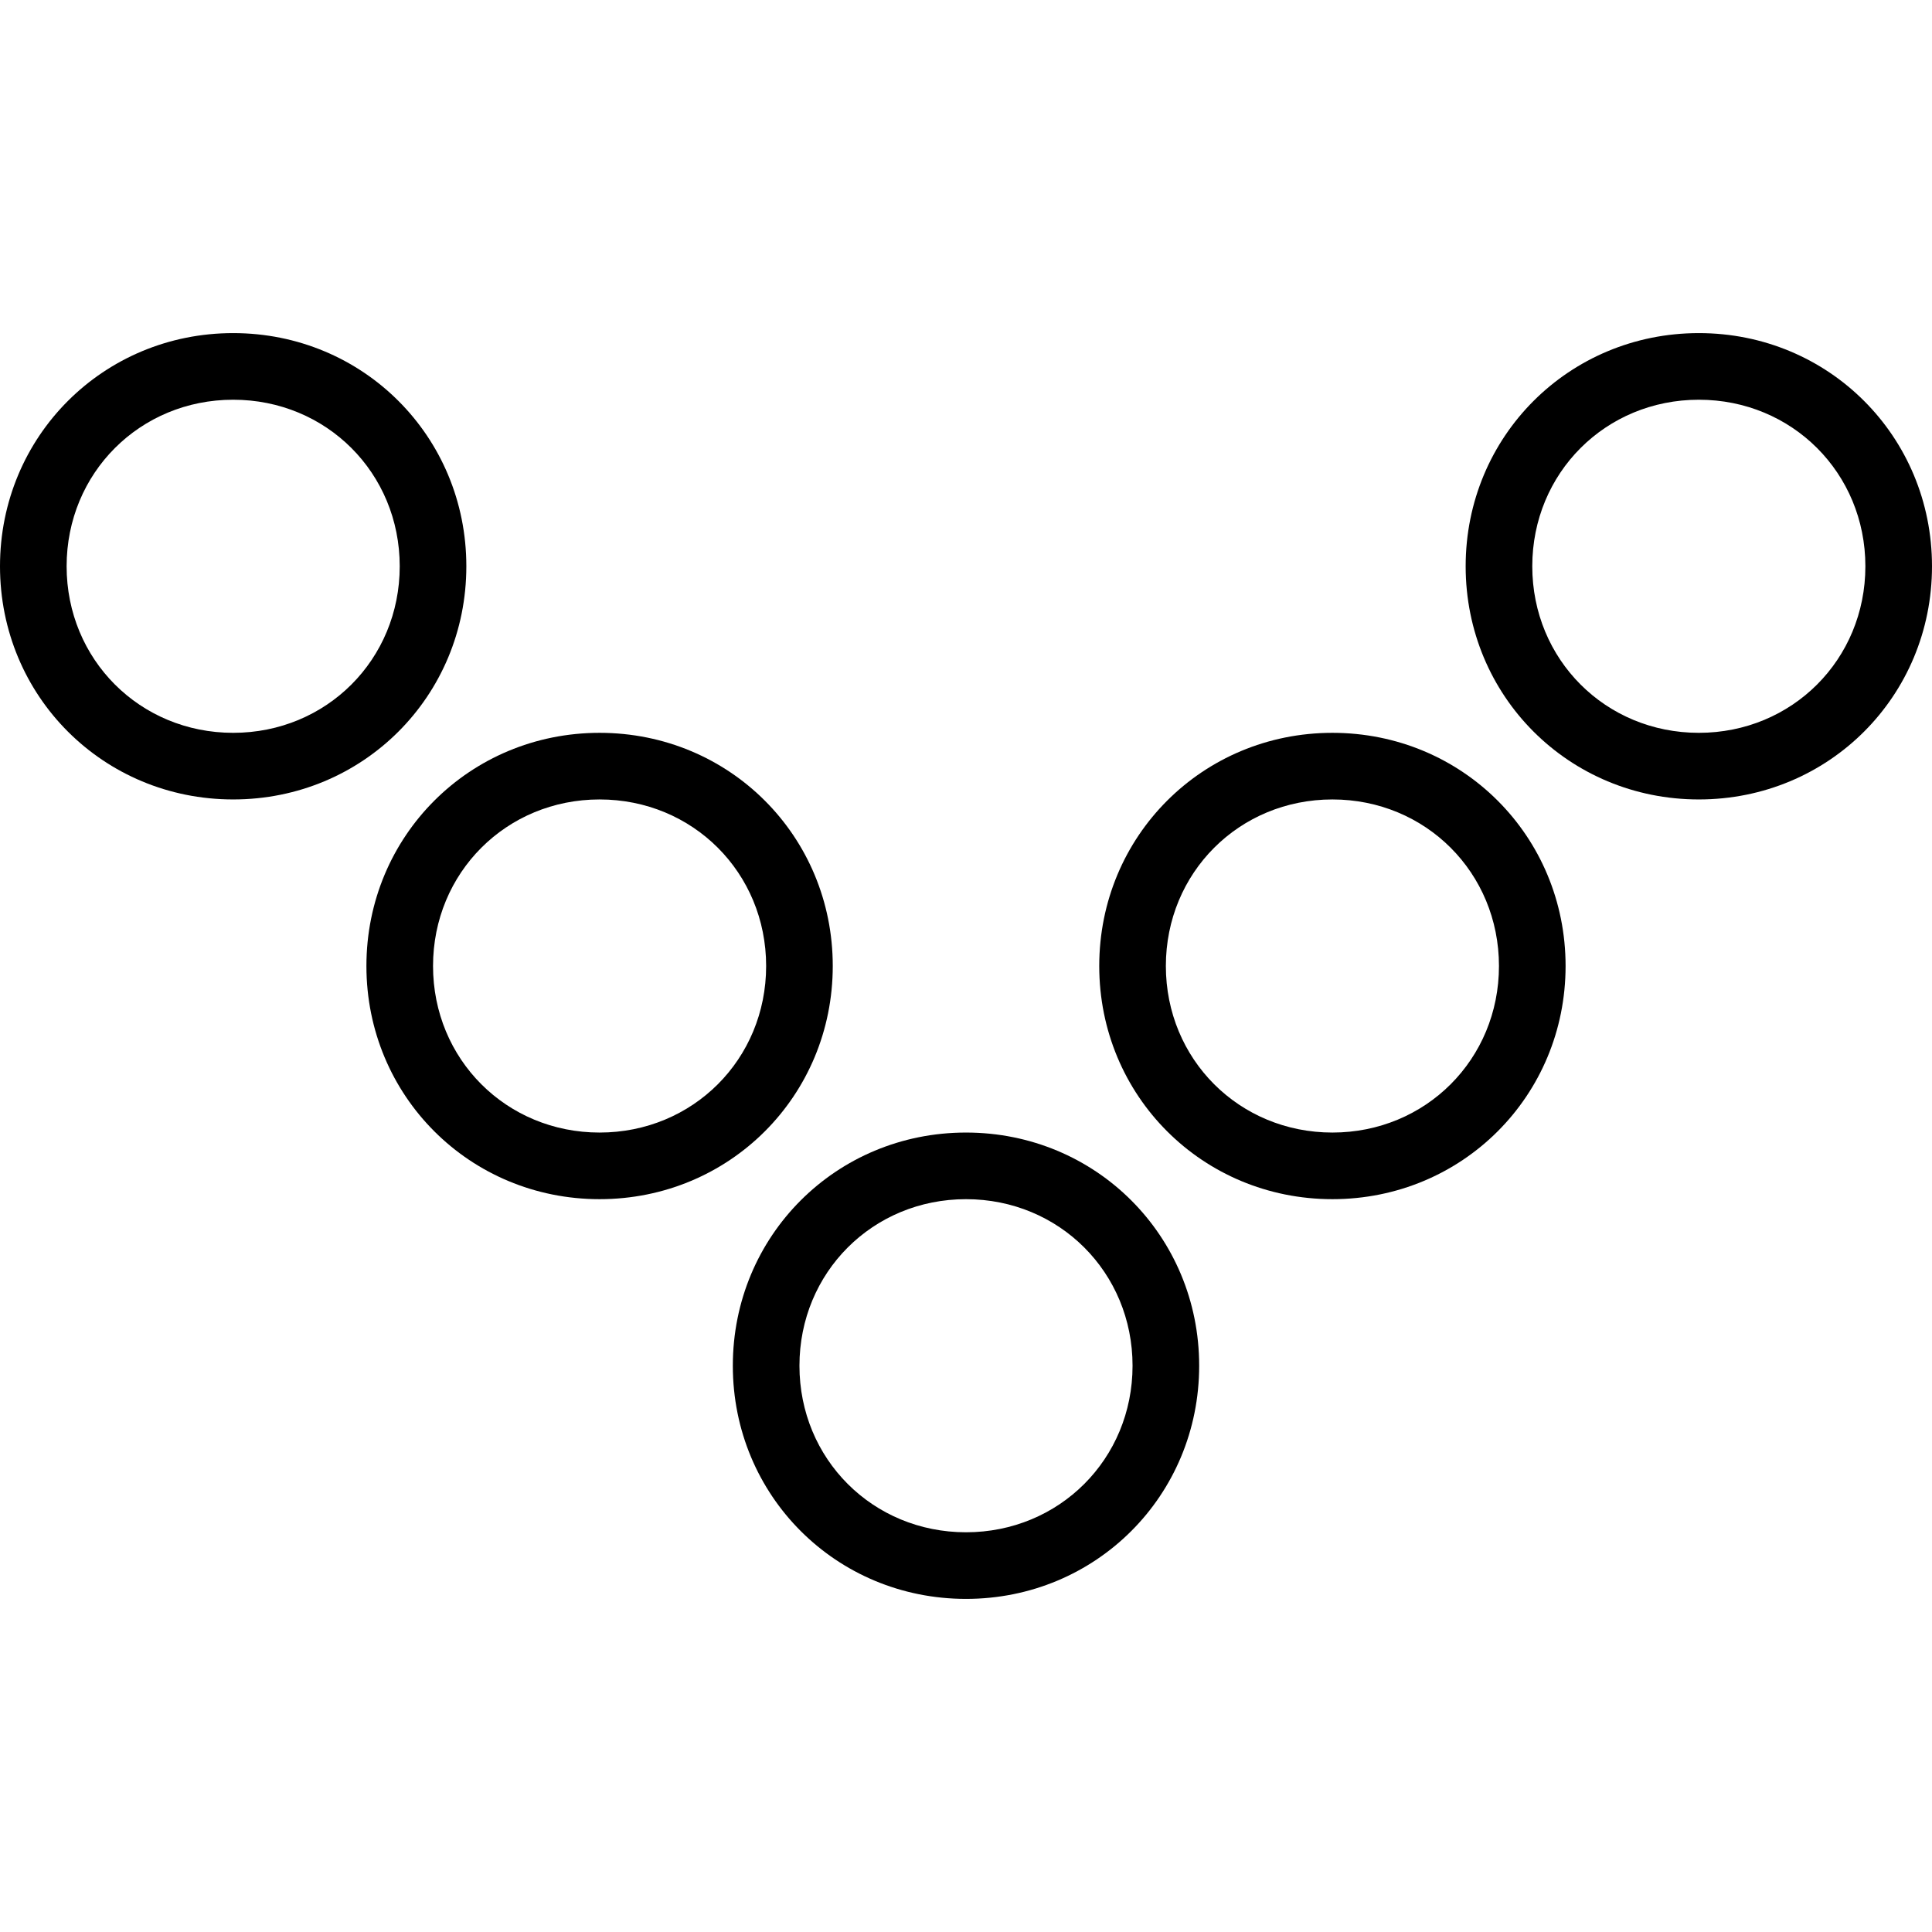
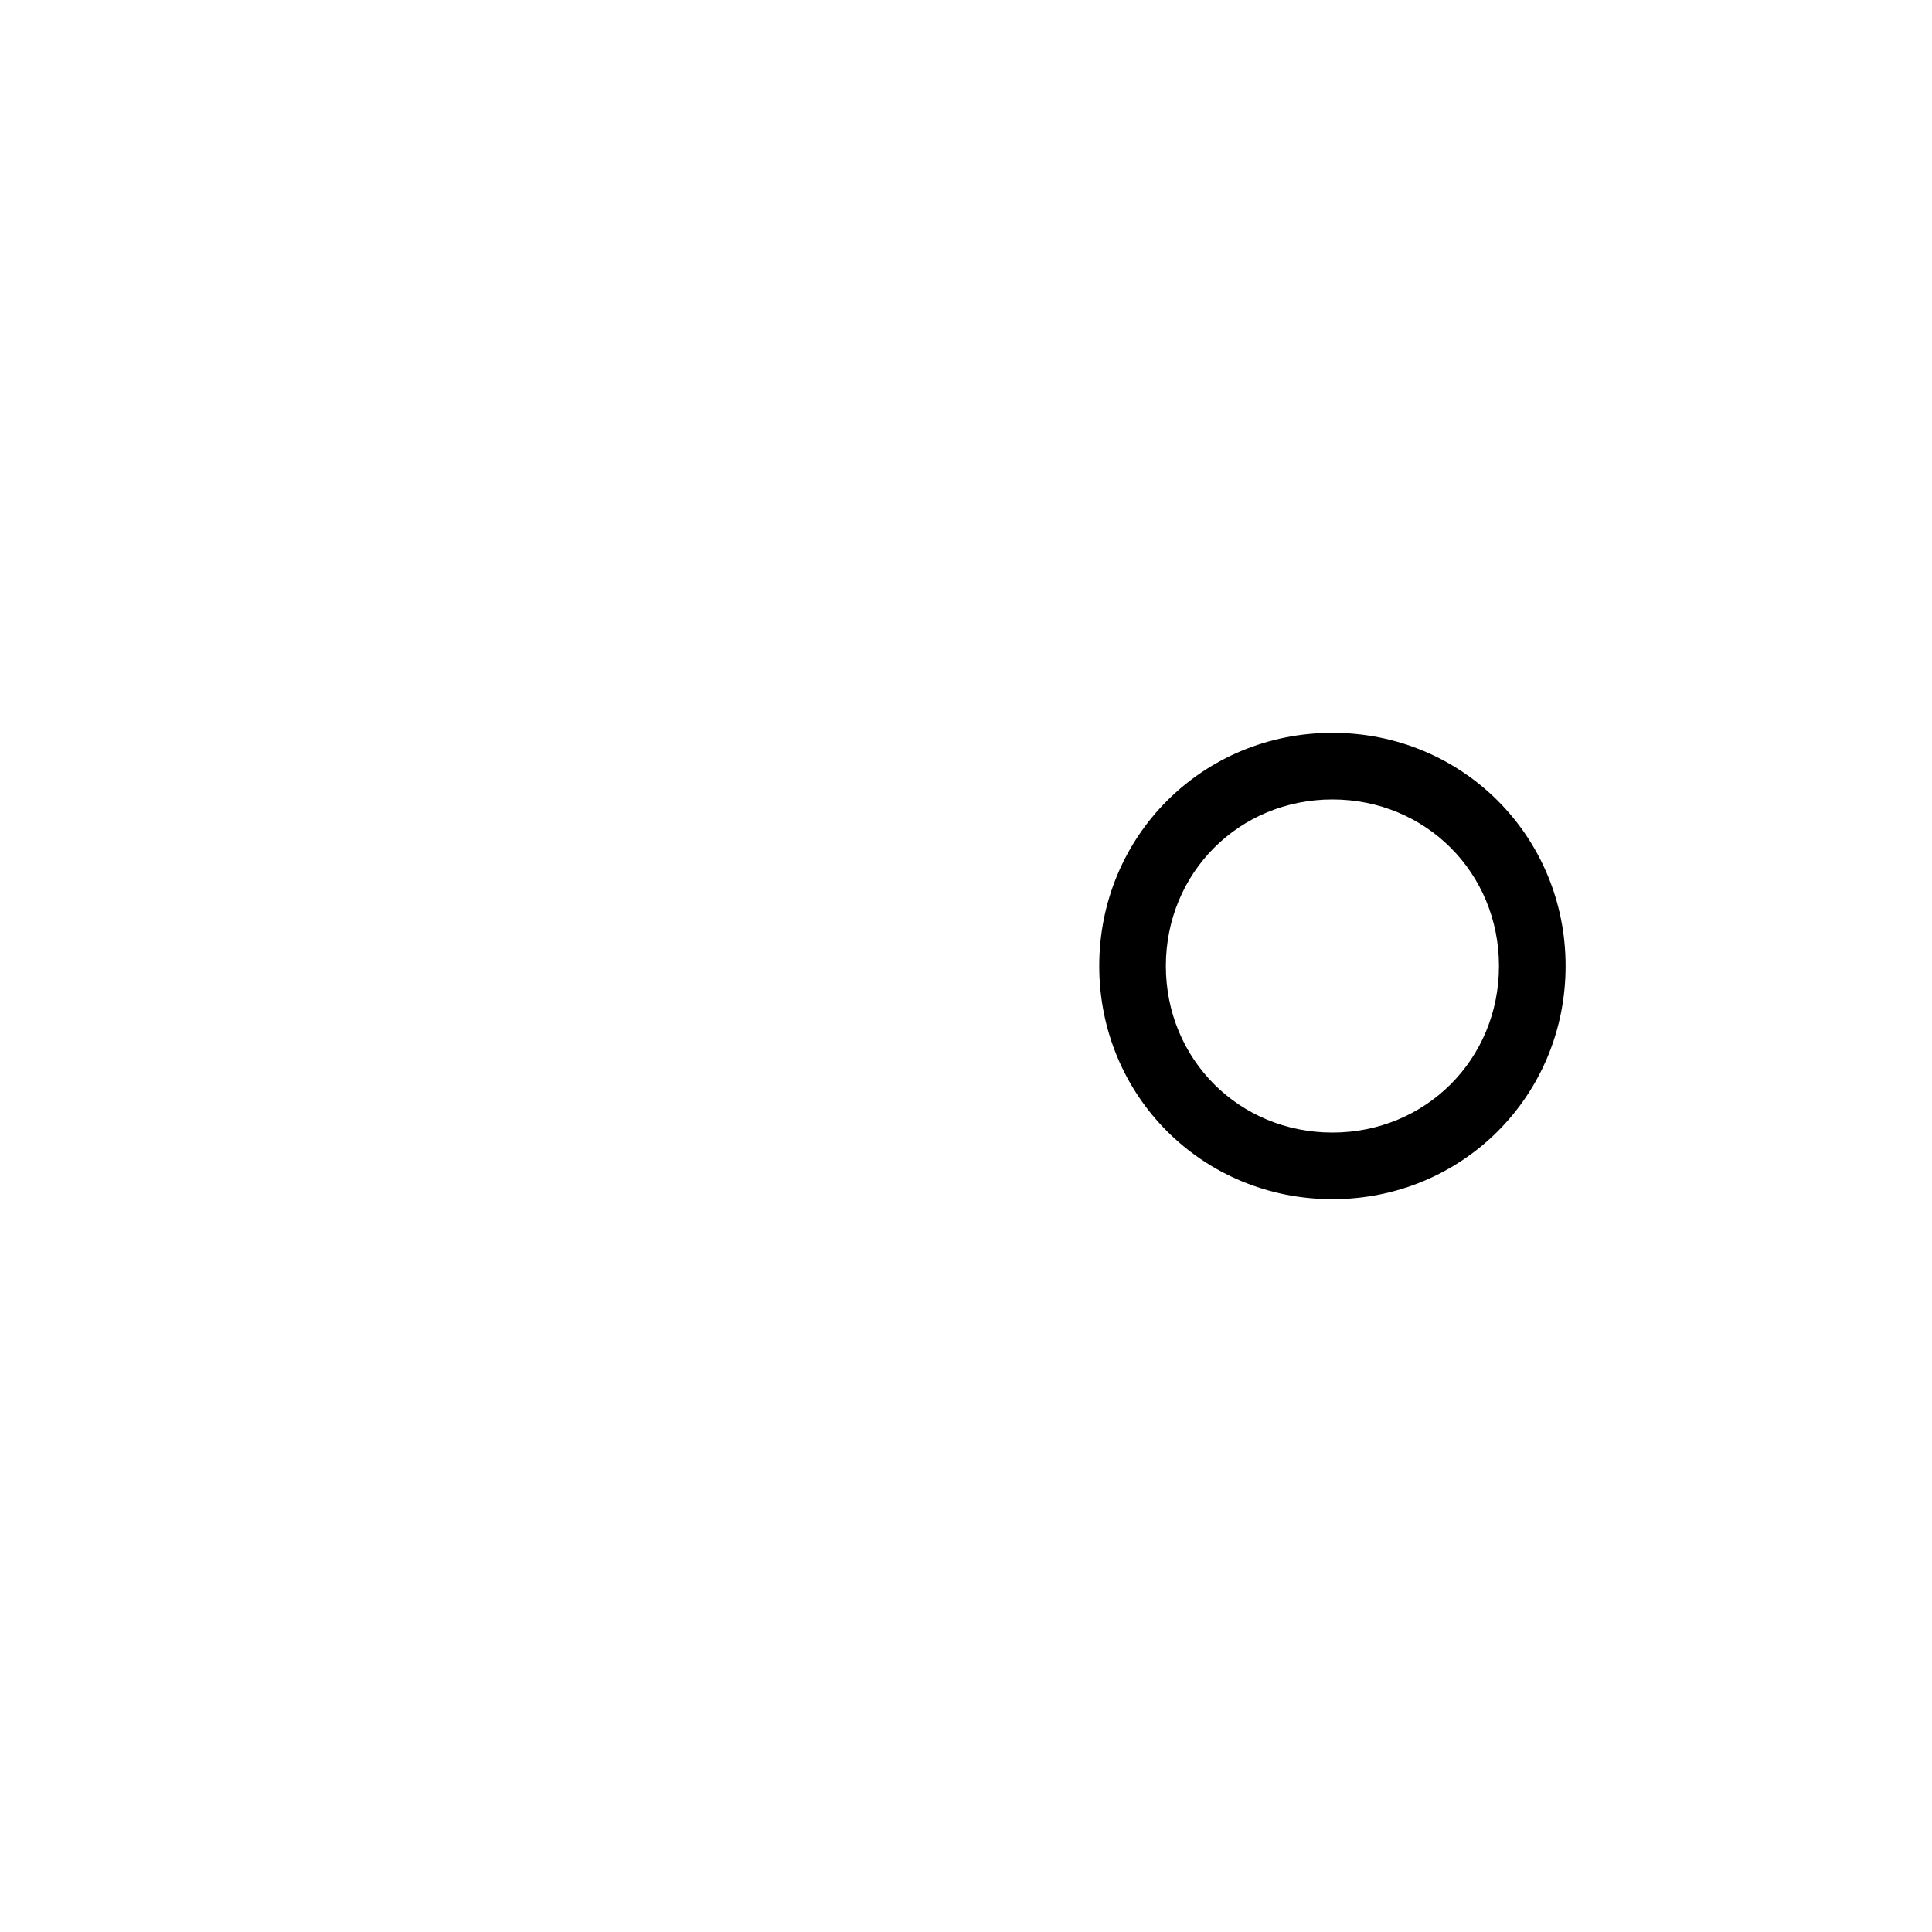
<svg xmlns="http://www.w3.org/2000/svg" version="1.1" id="Layer_1" x="0px" y="0px" viewBox="0 0 512 512" style="enable-background:new 0 0 512 512;" xml:space="preserve">
  <g transform="translate(1 1)">
    <g>
      <g>
-         <path d="M255,299.138c-34.428,0-61.793,27.365-61.793,61.793s27.365,61.793,61.793,61.793c34.428,0,61.793-27.365,61.793-61.793     C316.793,326.503,289.428,299.138,255,299.138z M255,405.069c-24.717,0-44.138-19.421-44.138-44.138s19.421-44.138,44.138-44.138     s44.138,19.421,44.138,44.138S279.717,405.069,255,405.069z" />
        <path d="M352.103,193.207c-34.428,0-61.793,27.366-61.793,61.793c0,34.428,27.365,61.793,61.793,61.793     s61.793-27.365,61.793-61.793C413.897,220.572,386.531,193.207,352.103,193.207z M352.103,299.138     c-24.717,0-44.138-19.421-44.138-44.138s19.421-44.138,44.138-44.138s44.138,19.421,44.138,44.138     S376.821,299.138,352.103,299.138z" />
-         <path d="M449.207,87.276c-34.428,0-61.793,27.365-61.793,61.793c0,34.428,27.365,61.793,61.793,61.793S511,183.497,511,149.069     C511,114.641,483.635,87.276,449.207,87.276z M449.207,193.207c-24.717,0-44.138-19.421-44.138-44.138     s19.421-44.138,44.138-44.138s44.138,19.421,44.138,44.138S473.924,193.207,449.207,193.207z" />
-         <path d="M219.69,255c0-34.428-27.365-61.793-61.793-61.793c-34.428,0-61.793,27.366-61.793,61.793     c0,34.428,27.366,61.793,61.793,61.793C192.324,316.793,219.69,289.428,219.69,255z M157.897,299.138     c-24.717,0-44.138-19.421-44.138-44.138s19.421-44.138,44.138-44.138s44.138,19.421,44.138,44.138     S182.614,299.138,157.897,299.138z" />
-         <path d="M122.586,149.069c0-34.428-27.365-61.793-61.793-61.793C26.366,87.276-1,114.641-1,149.069     c0,34.428,27.366,61.793,61.793,61.793C95.221,210.862,122.586,183.497,122.586,149.069z M60.793,193.207     c-24.717,0-44.138-19.421-44.138-44.138s19.421-44.138,44.138-44.138c24.717,0,44.138,19.421,44.138,44.138     S85.51,193.207,60.793,193.207z" />
      </g>
    </g>
  </g>
  <g>
</g>
  <g>
</g>
  <g>
</g>
  <g>
</g>
  <g>
</g>
  <g>
</g>
  <g>
</g>
  <g>
</g>
  <g>
</g>
  <g>
</g>
  <g>
</g>
  <g>
</g>
  <g>
</g>
  <g>
</g>
  <g>
</g>
</svg>